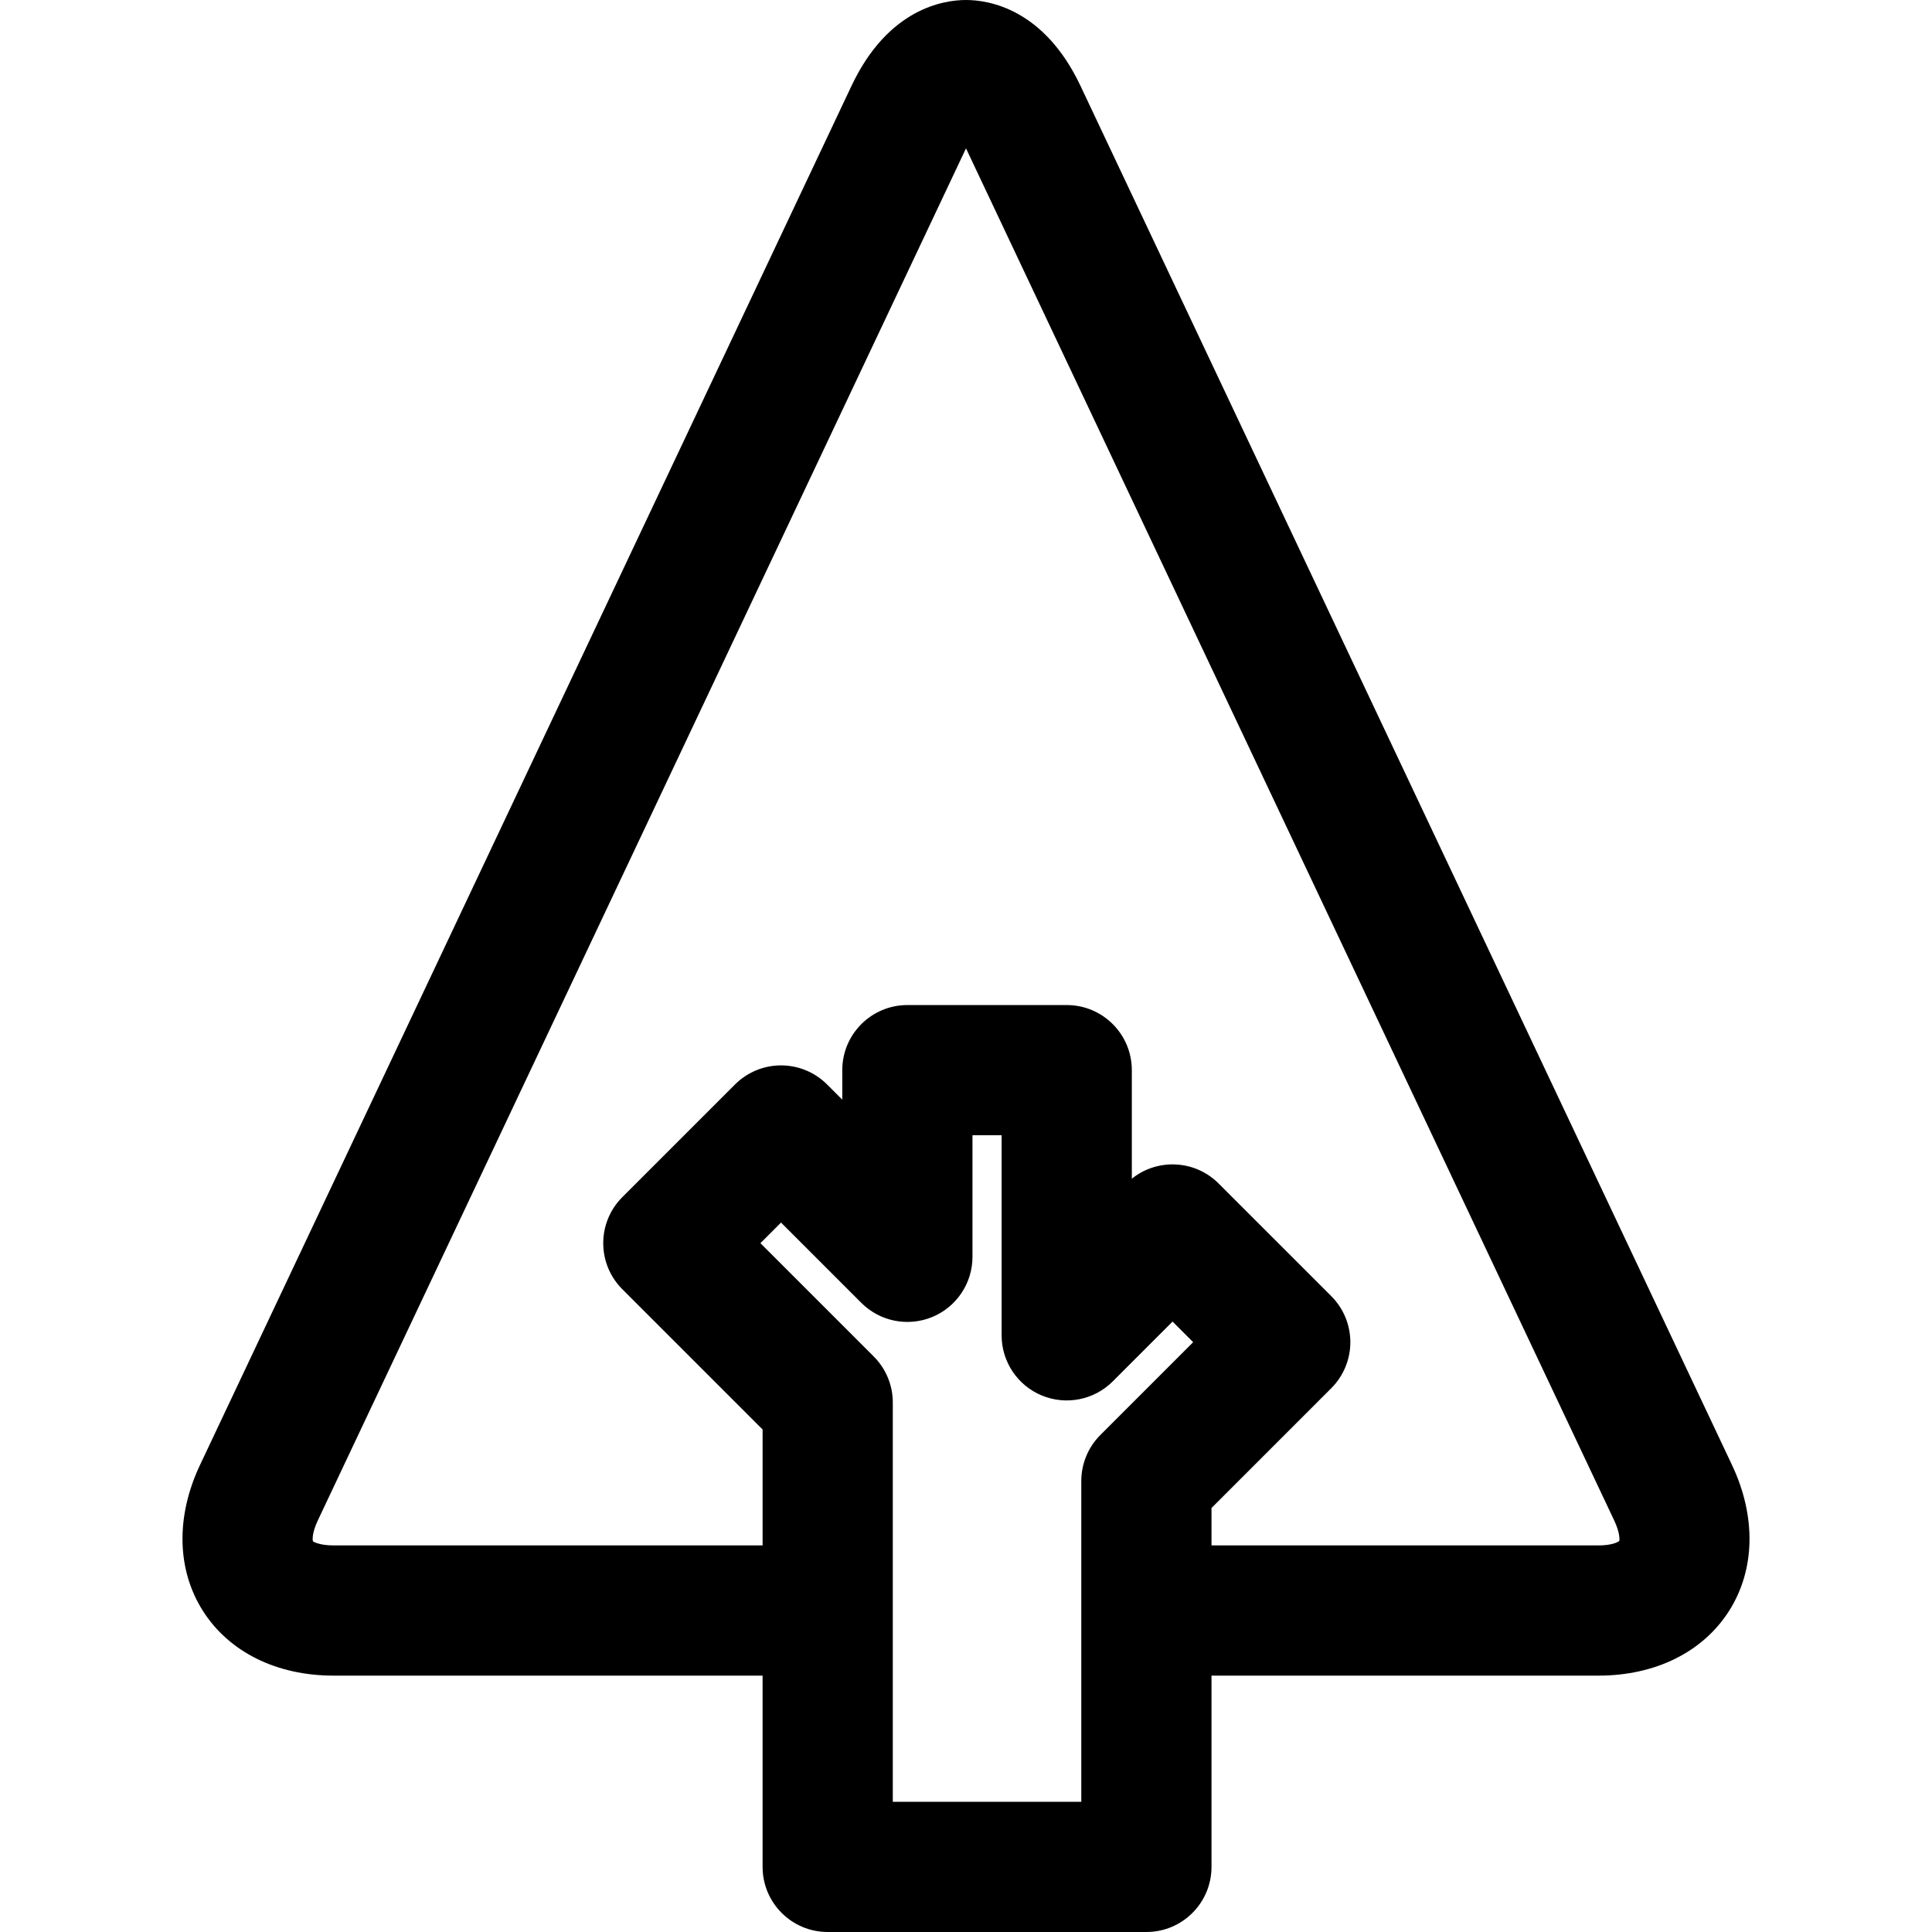
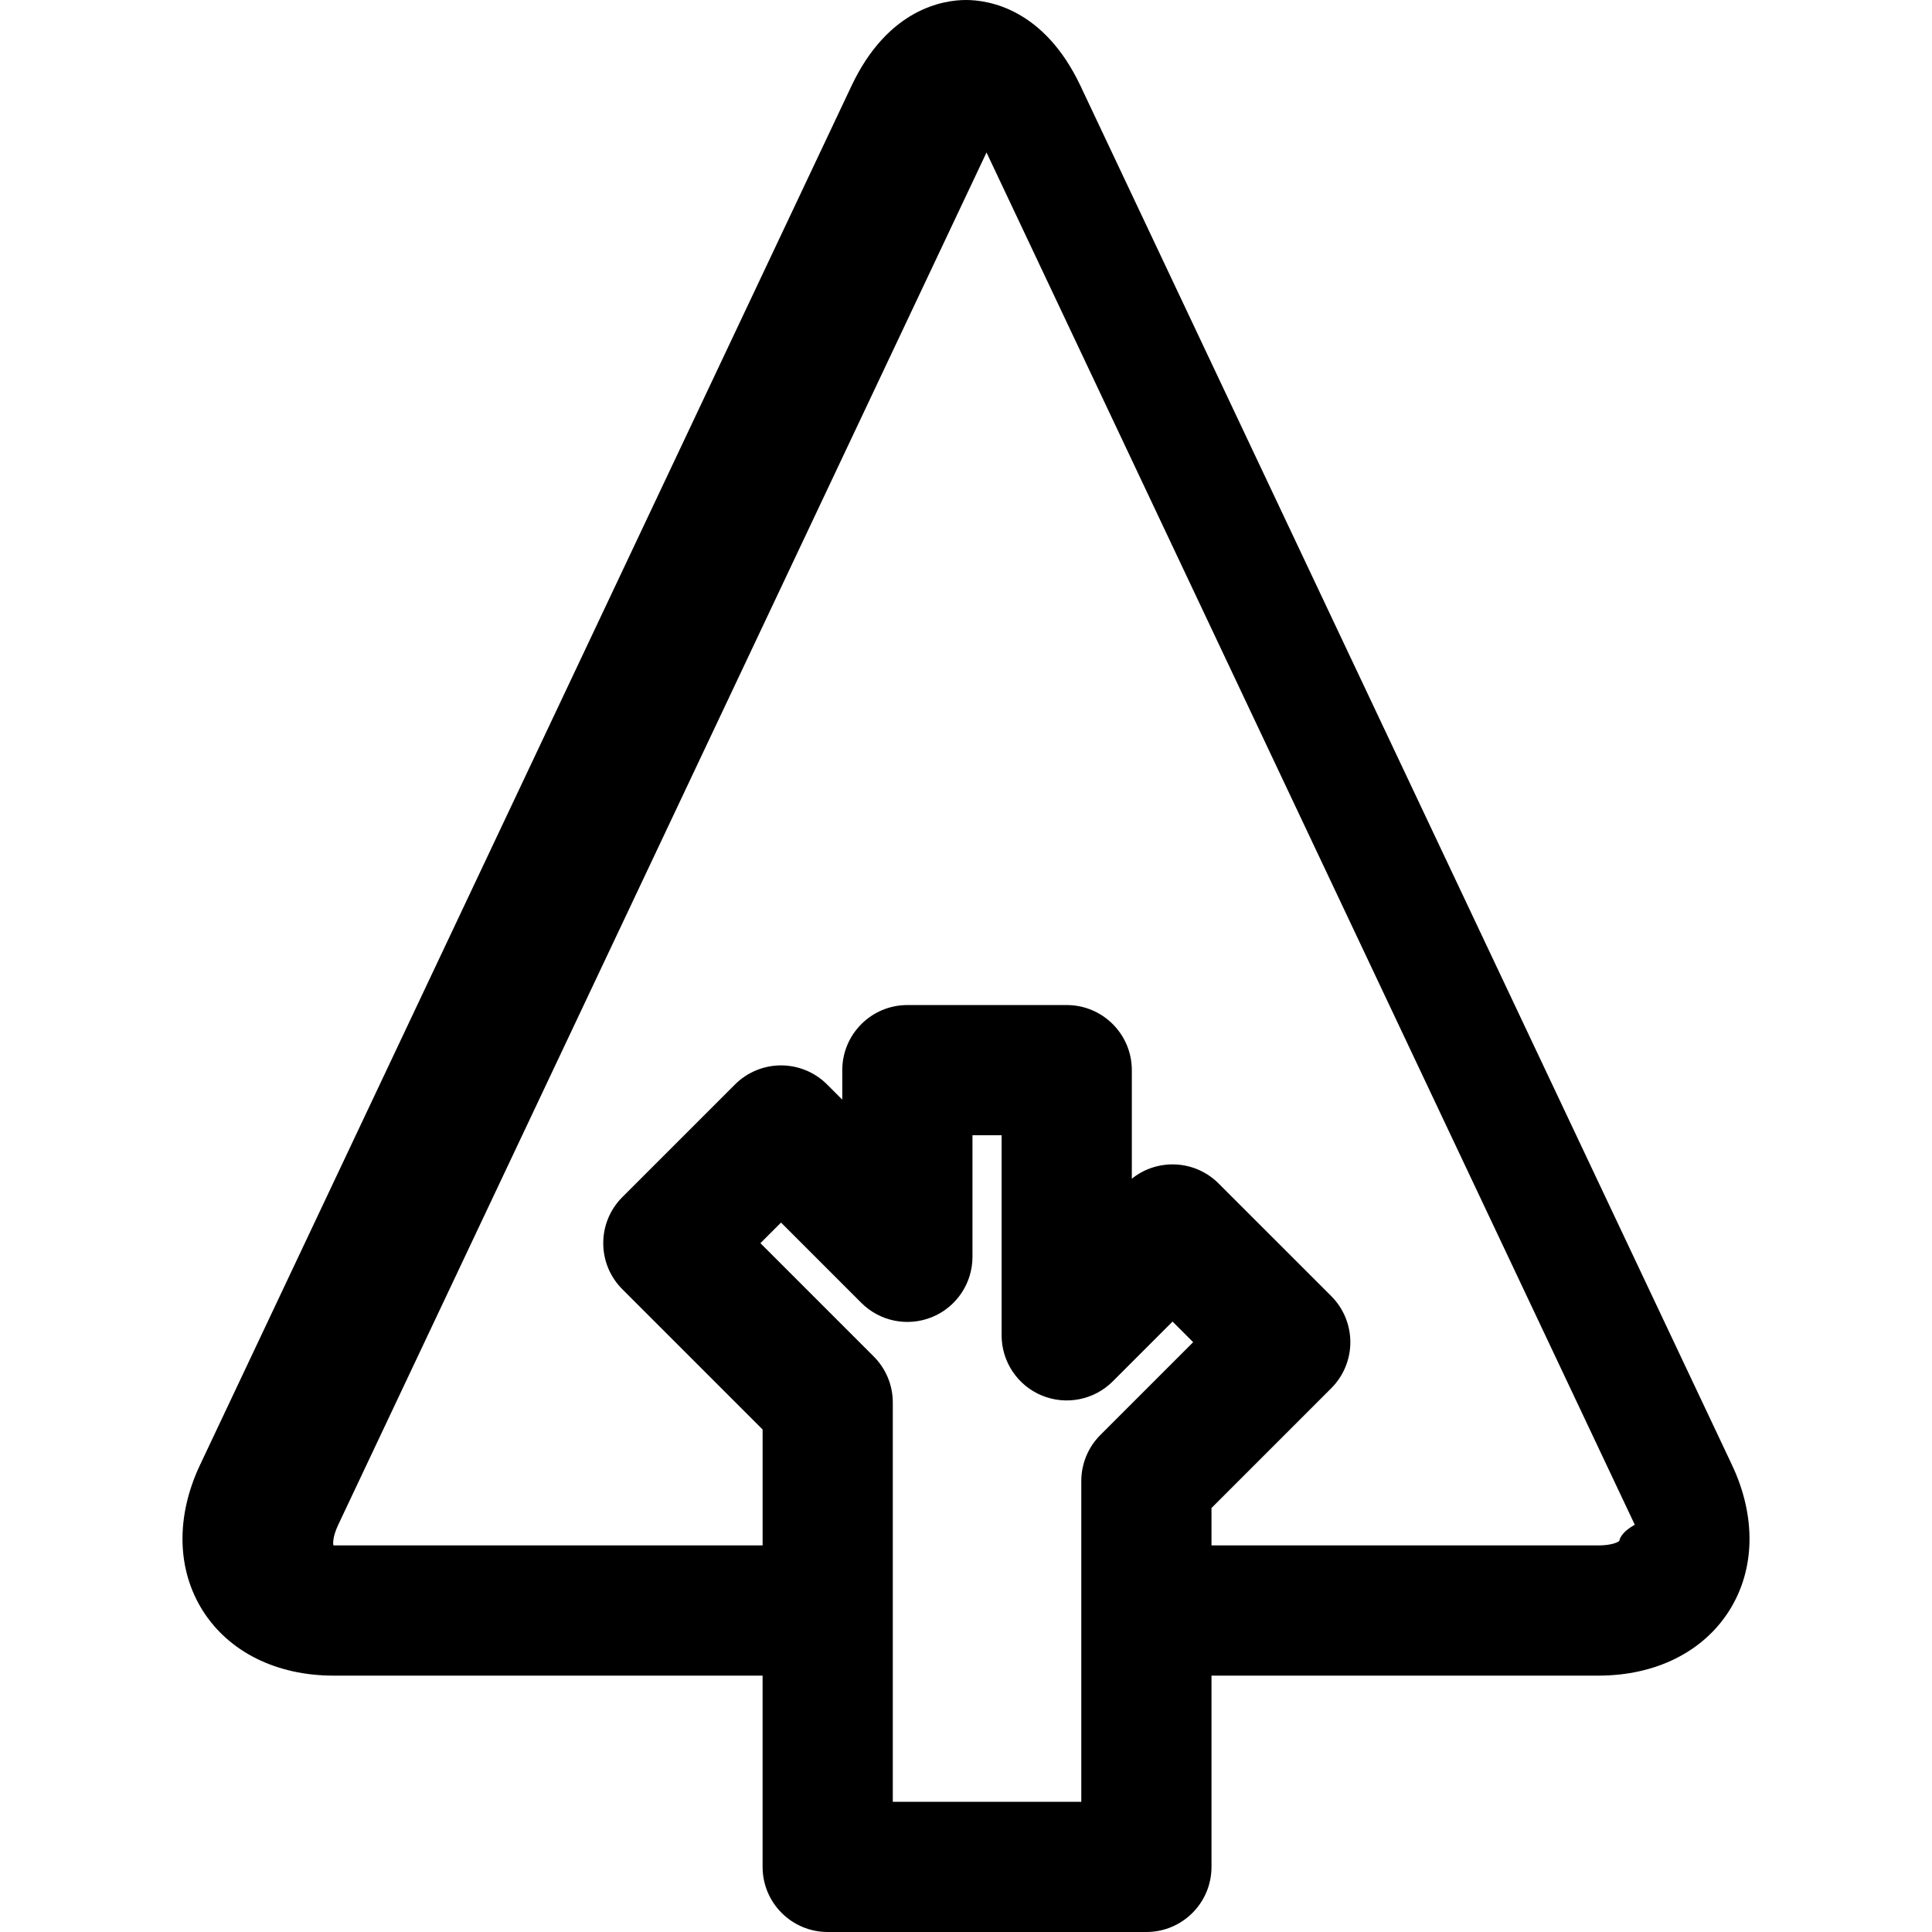
<svg xmlns="http://www.w3.org/2000/svg" fill="#000000" height="800px" width="800px" version="1.1" id="Capa_1" viewBox="0 0 297 297" xml:space="preserve">
-   <path d="M266.254,225.206L166.099,13.199C160.471,1.286,151.916,0,148.499,0c-3.416,0-11.971,1.286-17.599,13.199L30.746,225.206  c-3.736,7.91-3.577,16.08,0.437,22.414c4.014,6.335,11.333,9.968,20.079,9.968h65.969v29.403c0,5.527,4.481,10.008,10.008,10.008  h48.993c5.527,0,10.008-4.481,10.008-10.008v-29.403h59.498c8.746,0,16.065-3.633,20.079-9.968  C269.832,241.286,269.991,233.116,266.254,225.206z M169.155,220.596c-1.877,1.878-2.931,4.423-2.931,7.077v49.31h-28.976v-61.378  c0-2.655-1.055-5.2-2.931-7.077l-17.419-17.419l3.168-3.168l12.345,12.346c2.863,2.862,7.167,3.716,10.907,2.17  c3.739-1.549,6.178-5.199,6.178-9.247V174.52h4.479v30.758c0,4.048,2.439,7.698,6.178,9.247c3.74,1.546,8.045,0.693,10.907-2.17  l9.193-9.194l3.168,3.168L169.155,220.596z M248.93,236.88c-0.136,0.146-1.077,0.692-3.191,0.692H186.24v-5.754l18.413-18.413  c1.877-1.878,2.931-4.423,2.931-7.077c0-2.655-1.055-5.201-2.931-7.077l-17.322-17.321c-3.649-3.647-9.41-3.893-13.339-0.731  v-16.688c0-5.527-4.481-10.008-10.008-10.008h-24.496c-5.527,0-10.008,4.481-10.008,10.008v4.537l-2.337-2.338  c-1.877-1.877-4.423-2.931-7.077-2.931c-2.655,0-5.2,1.055-7.077,2.931l-17.322,17.322c-3.909,3.908-3.909,10.246,0,14.154  l21.565,21.565v17.82H51.262c-2.114,0-3.055-0.546-3.154-0.634c-0.074-0.186-0.166-1.27,0.737-3.181l99.654-210.95l99.656,210.95  C249.059,235.668,248.967,236.752,248.93,236.88z" />
+   <path d="M266.254,225.206L166.099,13.199C160.471,1.286,151.916,0,148.499,0c-3.416,0-11.971,1.286-17.599,13.199L30.746,225.206  c-3.736,7.91-3.577,16.08,0.437,22.414c4.014,6.335,11.333,9.968,20.079,9.968h65.969v29.403c0,5.527,4.481,10.008,10.008,10.008  h48.993c5.527,0,10.008-4.481,10.008-10.008v-29.403h59.498c8.746,0,16.065-3.633,20.079-9.968  C269.832,241.286,269.991,233.116,266.254,225.206z M169.155,220.596c-1.877,1.878-2.931,4.423-2.931,7.077v49.31h-28.976v-61.378  c0-2.655-1.055-5.2-2.931-7.077l-17.419-17.419l3.168-3.168l12.345,12.346c2.863,2.862,7.167,3.716,10.907,2.17  c3.739-1.549,6.178-5.199,6.178-9.247V174.52h4.479v30.758c0,4.048,2.439,7.698,6.178,9.247c3.74,1.546,8.045,0.693,10.907-2.17  l9.193-9.194l3.168,3.168L169.155,220.596z M248.93,236.88c-0.136,0.146-1.077,0.692-3.191,0.692H186.24v-5.754l18.413-18.413  c1.877-1.878,2.931-4.423,2.931-7.077c0-2.655-1.055-5.201-2.931-7.077l-17.322-17.321c-3.649-3.647-9.41-3.893-13.339-0.731  v-16.688c0-5.527-4.481-10.008-10.008-10.008h-24.496c-5.527,0-10.008,4.481-10.008,10.008v4.537l-2.337-2.338  c-1.877-1.877-4.423-2.931-7.077-2.931c-2.655,0-5.2,1.055-7.077,2.931l-17.322,17.322c-3.909,3.908-3.909,10.246,0,14.154  l21.565,21.565v17.82H51.262c-0.074-0.186-0.166-1.27,0.737-3.181l99.654-210.95l99.656,210.95  C249.059,235.668,248.967,236.752,248.93,236.88z" />
</svg>